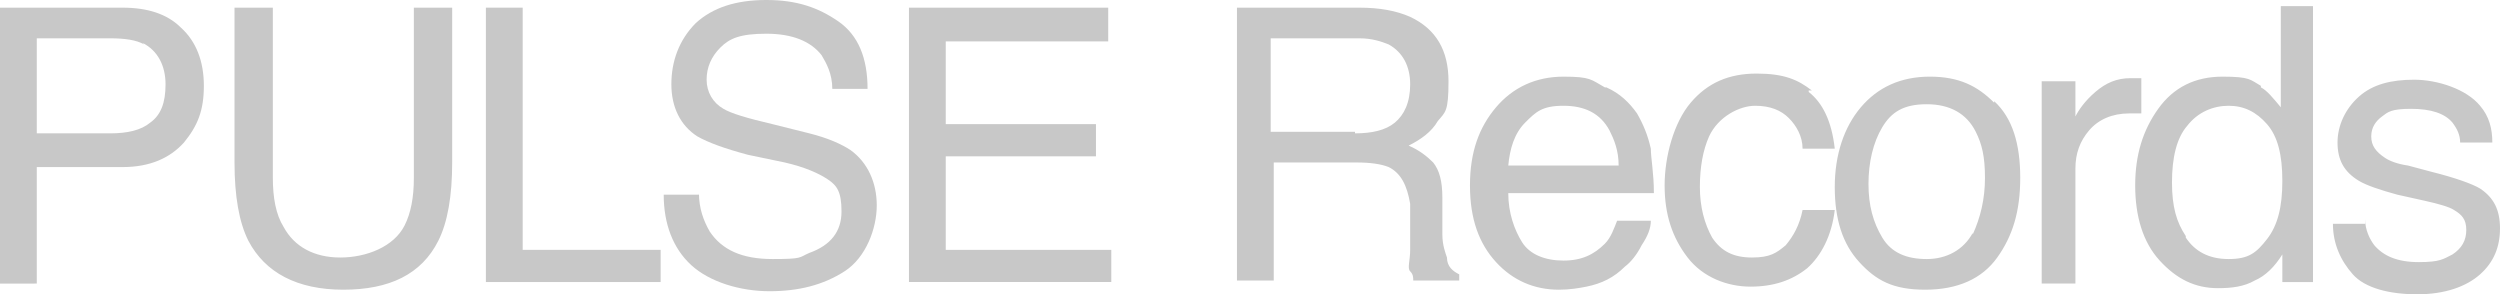
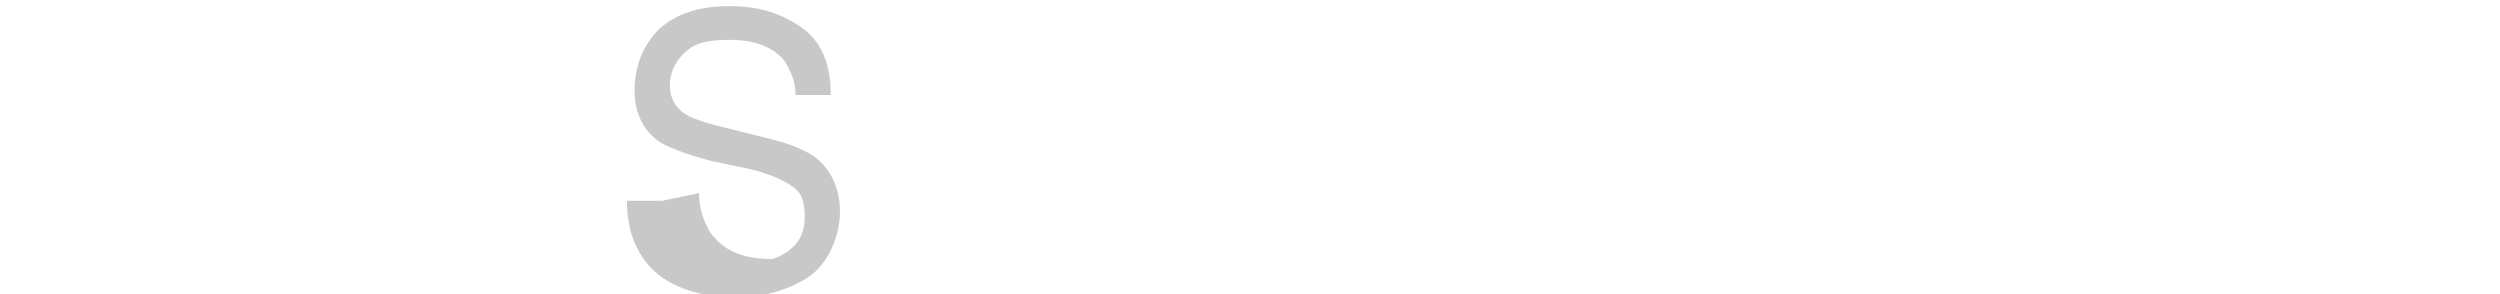
<svg xmlns="http://www.w3.org/2000/svg" id="Layer_1" data-name="Layer 1" version="1.1" viewBox="0 0 163.1 19.2">
  <defs>
    <style>
      .cls-1 {
        fill: #c8c8c8;
        stroke-width: 0px;
      }
    </style>
  </defs>
-   <path class="cls-1" d="M0,.5h8c1.6,0,2.9.4,3.8,1.3,1,.9,1.5,2.2,1.5,3.8s-.4,2.6-1.3,3.7c-.9,1-2.2,1.6-4,1.6H2.4v7.6H0V.5ZM9.4,2.9c-.5-.3-1.3-.4-2.2-.4H2.4v6.2h4.8c1.1,0,2-.2,2.6-.7.7-.5,1-1.3,1-2.5s-.5-2.2-1.5-2.7h0ZM17.8.5v11.1c0,1.3.2,2.4.7,3.2.7,1.3,2,2,3.7,2s3.5-.7,4.2-2.1c.4-.8.6-1.8.6-3.1V.5h2.5v10.1c0,2.2-.3,3.9-.9,5.1-1.1,2.2-3.2,3.2-6.2,3.2s-5.1-1.1-6.2-3.2c-.6-1.2-.9-2.9-.9-5.1V.5s2.5,0,2.5,0ZM59.3.5h13v2.2h-10.6v5.4h9.8v2.1h-9.8v6.1h10.8v2.1h-13.2s0-17.9,0-17.9ZM80.5.5h8.2c1.3,0,2.4.2,3.3.6,1.7.8,2.5,2.2,2.5,4.2s-.2,2-.7,2.6c-.4.7-1.1,1.2-1.9,1.6.7.3,1.2.7,1.6,1.1.4.5.6,1.2.6,2.3v2.4c0,.7.2,1.2.3,1.5,0,.6.4.9.8,1.1v.4h-3c0-.2,0-.4-.2-.6s0-.7,0-1.4v-3c-.2-1.2-.6-2-1.4-2.4-.5-.2-1.2-.3-2.1-.3h-5.4v7.7h-2.4V.5h-.1ZM88.4,8.7c1.1,0,2-.2,2.6-.7s1-1.3,1-2.5-.5-2.1-1.4-2.6c-.5-.2-1.1-.4-1.9-.4h-5.8v6.1h5.5ZM104.8,5.7c.9.4,1.5,1,2,1.7.4.7.7,1.4.9,2.3,0,.6.2,1.6.2,2.9h-9.5c0,1.3.4,2.4.9,3.2s1.5,1.2,2.7,1.2,2-.4,2.7-1.1c.4-.4.6-1,.8-1.5h2.2c0,.5-.2,1-.6,1.6-.3.6-.7,1.1-1.1,1.4-.7.7-1.5,1.1-2.5,1.3-.5.1-1.1.2-1.8.2-1.6,0-3-.6-4.1-1.8-1.1-1.2-1.7-2.8-1.7-5s.6-3.8,1.7-5.1,2.6-2,4.4-2,1.8.2,2.7.7h.1ZM105.6,10.8c0-1-.3-1.7-.6-2.3-.6-1.1-1.6-1.6-3-1.6s-1.8.4-2.5,1.1-1,1.7-1.1,2.8h7.2ZM118,6c.9.7,1.5,1.9,1.7,3.7h-2.1c0-.8-.4-1.5-.9-2s-1.2-.8-2.2-.8-2.4.7-3,2c-.4.9-.6,2-.6,3.3s.3,2.4.8,3.3c.6.9,1.4,1.3,2.6,1.3s1.6-.3,2.2-.8c.5-.6.9-1.3,1.1-2.3h2.1c-.2,1.7-.9,3-1.8,3.8-1,.8-2.2,1.2-3.7,1.2s-3.1-.6-4.1-1.9-1.5-2.8-1.5-4.7.6-4.1,1.7-5.4c1.1-1.3,2.5-1.9,4.3-1.9s2.7.4,3.6,1.1h-.2ZM130.1,6.6c1.2,1.1,1.7,2.8,1.7,5s-.5,3.8-1.5,5.2c-1,1.4-2.6,2.1-4.7,2.1s-3.2-.6-4.3-1.8-1.6-2.8-1.6-4.9.6-3.9,1.7-5.2,2.6-2,4.5-2,3.1.6,4.2,1.7h0ZM128.7,15.3c.5-1.1.8-2.3.8-3.7s-.2-2.2-.6-3c-.6-1.2-1.7-1.8-3.2-1.8s-2.3.5-2.9,1.5-.9,2.3-.9,3.7.3,2.5.9,3.5,1.6,1.4,2.9,1.4,2.4-.6,3-1.7h0ZM133.3,5.3h2.1v2.3c.2-.4.6-1,1.3-1.6s1.4-.9,2.3-.9.1,0,.2,0h.5v2.3h-.8c-1.1,0-2,.4-2.6,1.1-.6.7-.9,1.5-.9,2.5v7.5h-2.2V5.3h0ZM147.5,5.7c.4.2.8.7,1.3,1.3V.4h2.1v18h-2v-1.8c-.5.8-1.1,1.4-1.8,1.7-.7.4-1.5.5-2.4.5-1.5,0-2.7-.6-3.8-1.8-1.1-1.2-1.6-2.9-1.6-4.9s.5-3.6,1.5-5,2.4-2.1,4.2-2.1,1.8.2,2.5.6h0ZM142.6,15.5c.6.9,1.5,1.4,2.8,1.4s1.8-.4,2.5-1.3c.7-.9,1-2.1,1-3.8s-.3-2.9-1-3.7-1.5-1.2-2.5-1.2-2,.4-2.7,1.3c-.7.8-1,2.1-1,3.7s.3,2.6.9,3.5h0ZM154.3,14.3c0,.7.3,1.3.6,1.7.6.7,1.5,1.1,2.9,1.1s1.6-.2,2.2-.5c.6-.4.9-.9.9-1.6s-.3-1-.8-1.3c-.3-.2-1-.4-1.9-.6l-1.8-.4c-1.1-.3-2-.6-2.5-.9-1-.6-1.4-1.4-1.4-2.5s.5-2.2,1.4-3,2.1-1.1,3.6-1.1,3.4.6,4.3,1.7c.6.7.8,1.5.8,2.4h-2.1c0-.5-.2-.9-.5-1.3-.5-.6-1.4-.9-2.7-.9s-1.5.2-1.9.5-.7.7-.7,1.3.3,1,.9,1.4c.3.2.8.4,1.5.5l1.5.4c1.6.4,2.7.8,3.2,1.1.9.6,1.3,1.4,1.3,2.6s-.4,2.2-1.3,3c-.9.8-2.3,1.3-4.1,1.3s-3.4-.4-4.2-1.3-1.3-2-1.3-3.3h2.1v-.3Z" />
-   <polygon class="cls-1" points="31.7 .5 34.1 .5 34.1 16.3 43.1 16.3 43.1 18.4 31.7 18.4 31.7 .5" />
-   <path class="cls-1" d="M45.6,12.6c0,1,.3,1.8.7,2.5.8,1.2,2.1,1.8,4.1,1.8s1.7-.1,2.4-.4c1.4-.5,2.1-1.4,2.1-2.7s-.3-1.7-.9-2.1c-.6-.4-1.5-.8-2.8-1.1l-2.4-.5c-1.5-.4-2.6-.8-3.3-1.2-1.1-.7-1.7-1.9-1.7-3.4s.5-2.9,1.6-4c1.1-1,2.6-1.5,4.6-1.5s3.4.5,4.7,1.4,1.9,2.4,1.9,4.4h-2.3c0-1-.4-1.7-.7-2.2-.7-.9-1.9-1.4-3.6-1.4s-2.4.3-3,.9c-.6.6-.9,1.3-.9,2.1s.4,1.5,1.1,1.9c.5.3,1.5.6,3.2,1l2.4.6c1.2.3,2.1.7,2.7,1.1,1.1.8,1.7,2.1,1.7,3.6s-.7,3.4-2.1,4.3-3,1.3-4.9,1.3-3.9-.6-5.1-1.7c-1.2-1.1-1.8-2.7-1.8-4.6h2.3Z" />
+   <path class="cls-1" d="M45.6,12.6c0,1,.3,1.8.7,2.5.8,1.2,2.1,1.8,4.1,1.8c1.4-.5,2.1-1.4,2.1-2.7s-.3-1.7-.9-2.1c-.6-.4-1.5-.8-2.8-1.1l-2.4-.5c-1.5-.4-2.6-.8-3.3-1.2-1.1-.7-1.7-1.9-1.7-3.4s.5-2.9,1.6-4c1.1-1,2.6-1.5,4.6-1.5s3.4.5,4.7,1.4,1.9,2.4,1.9,4.4h-2.3c0-1-.4-1.7-.7-2.2-.7-.9-1.9-1.4-3.6-1.4s-2.4.3-3,.9c-.6.6-.9,1.3-.9,2.1s.4,1.5,1.1,1.9c.5.3,1.5.6,3.2,1l2.4.6c1.2.3,2.1.7,2.7,1.1,1.1.8,1.7,2.1,1.7,3.6s-.7,3.4-2.1,4.3-3,1.3-4.9,1.3-3.9-.6-5.1-1.7c-1.2-1.1-1.8-2.7-1.8-4.6h2.3Z" />
</svg>